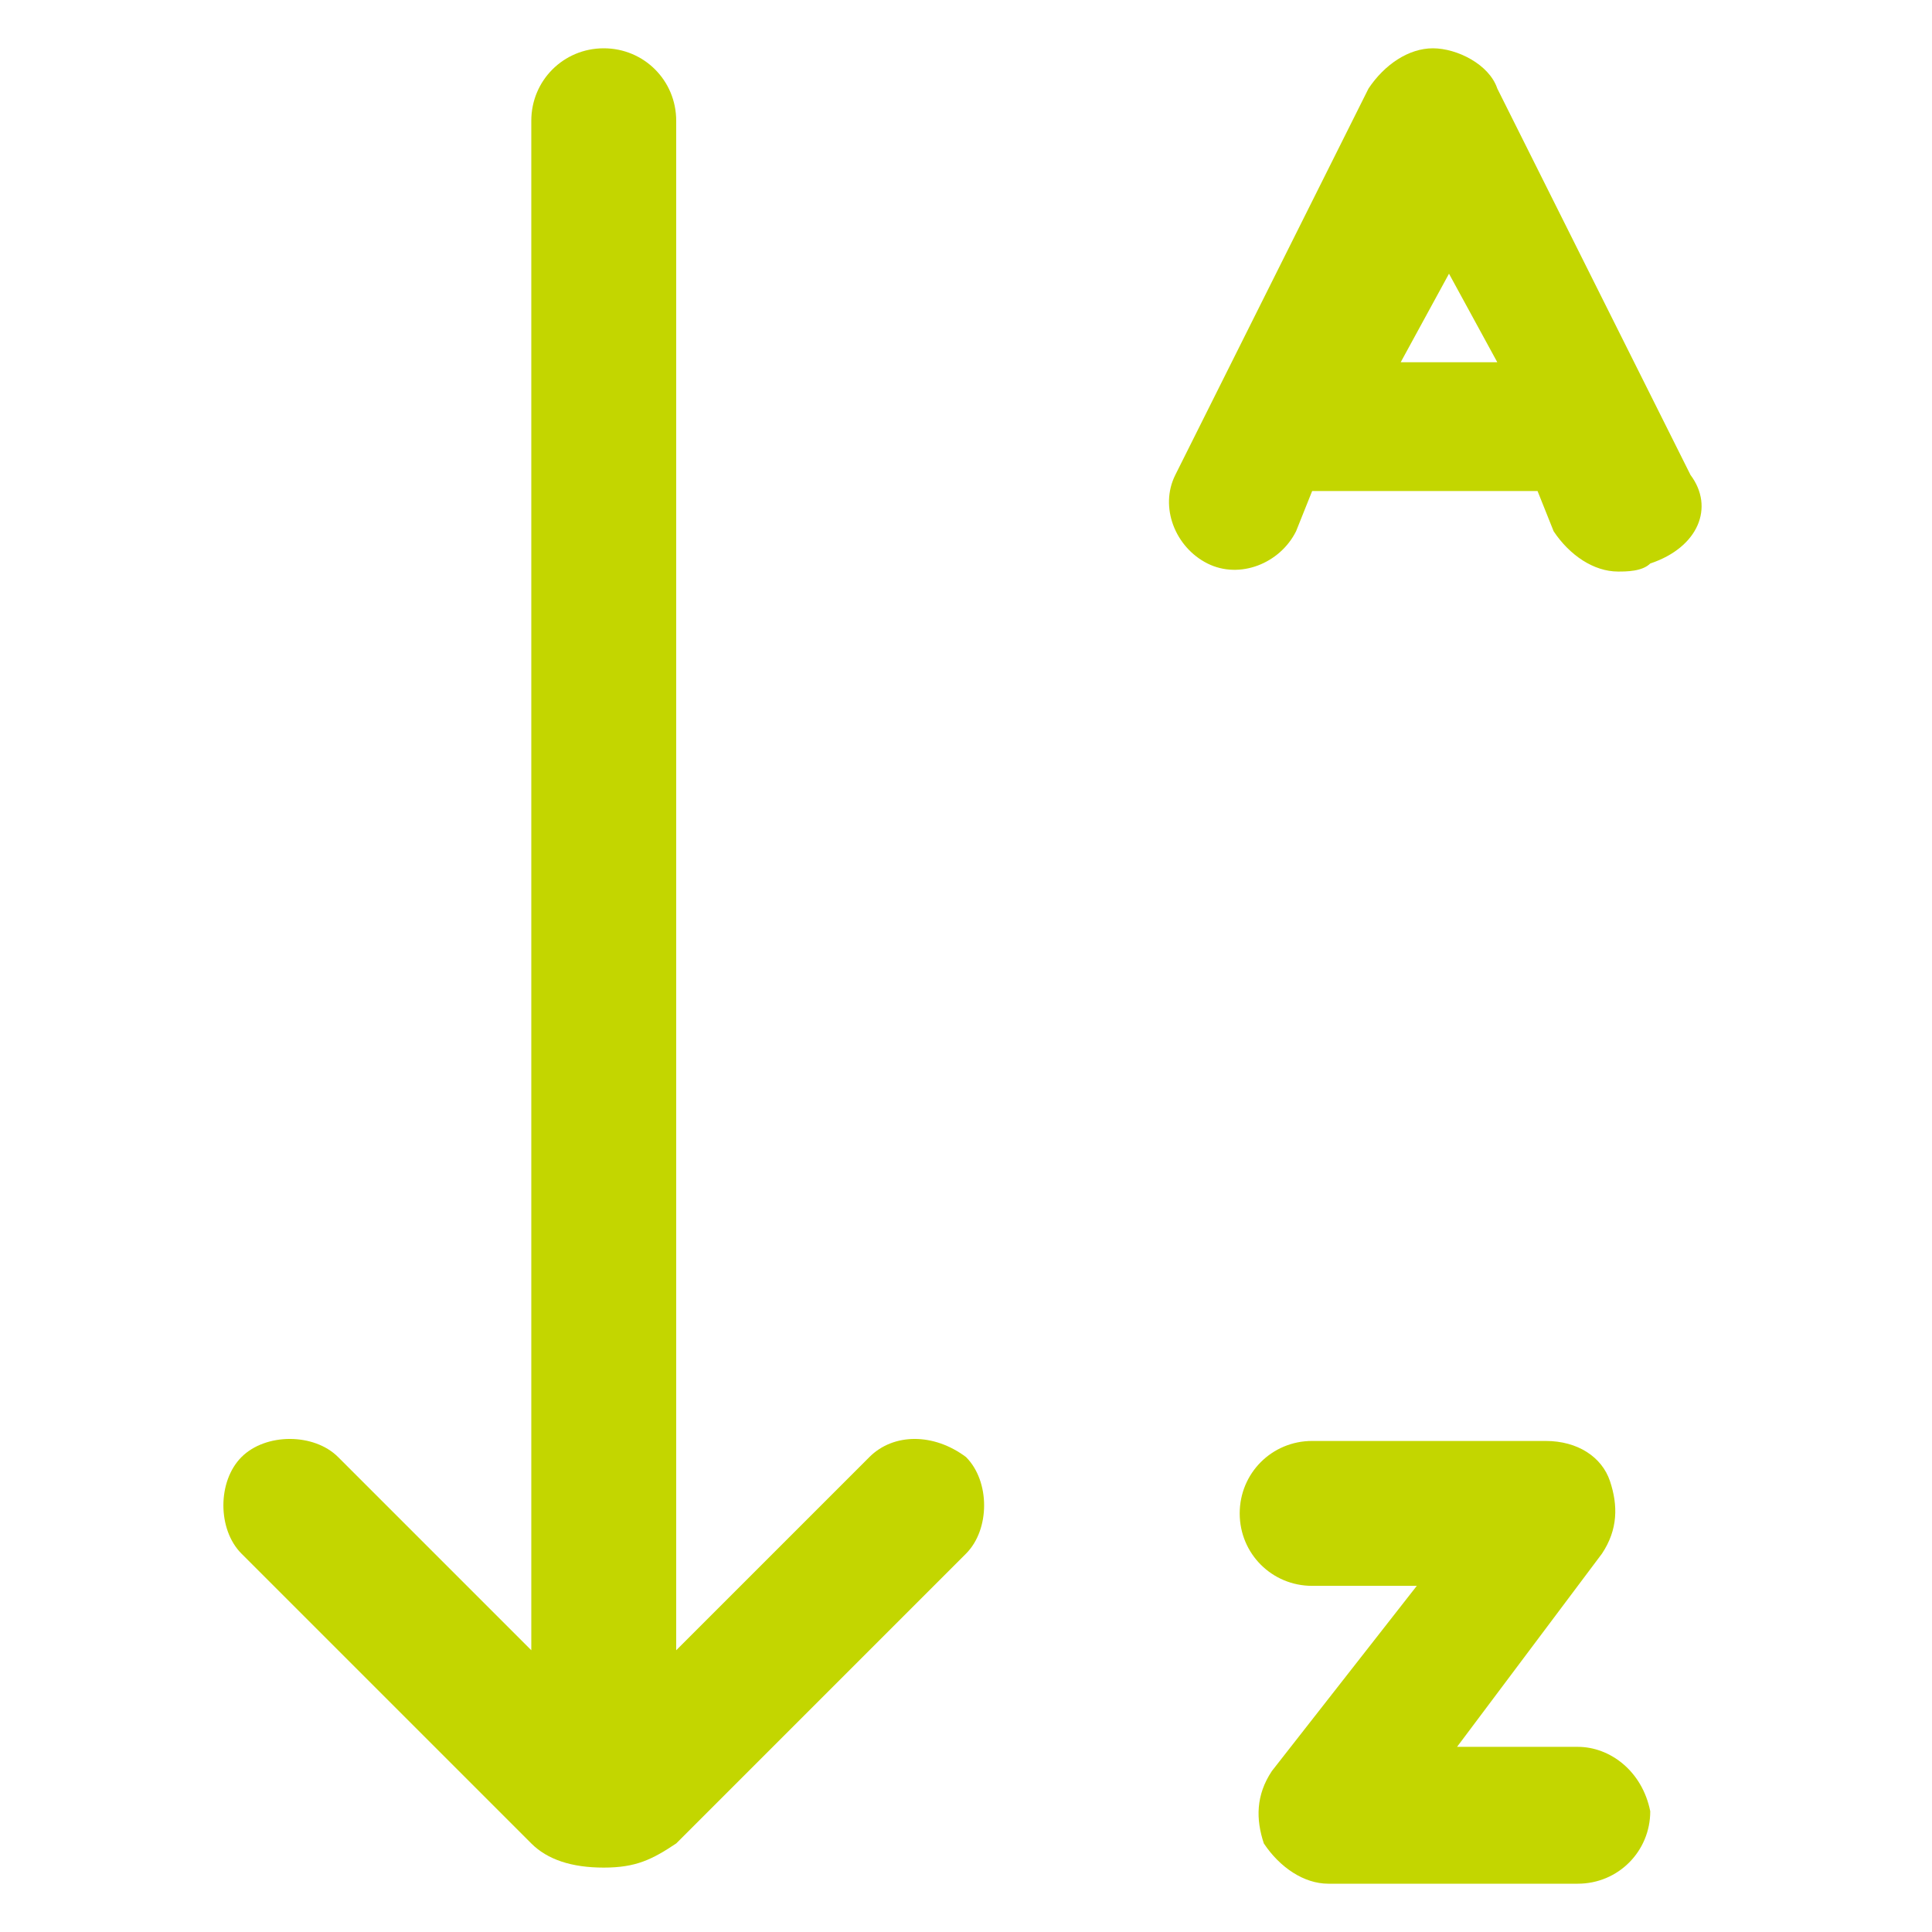
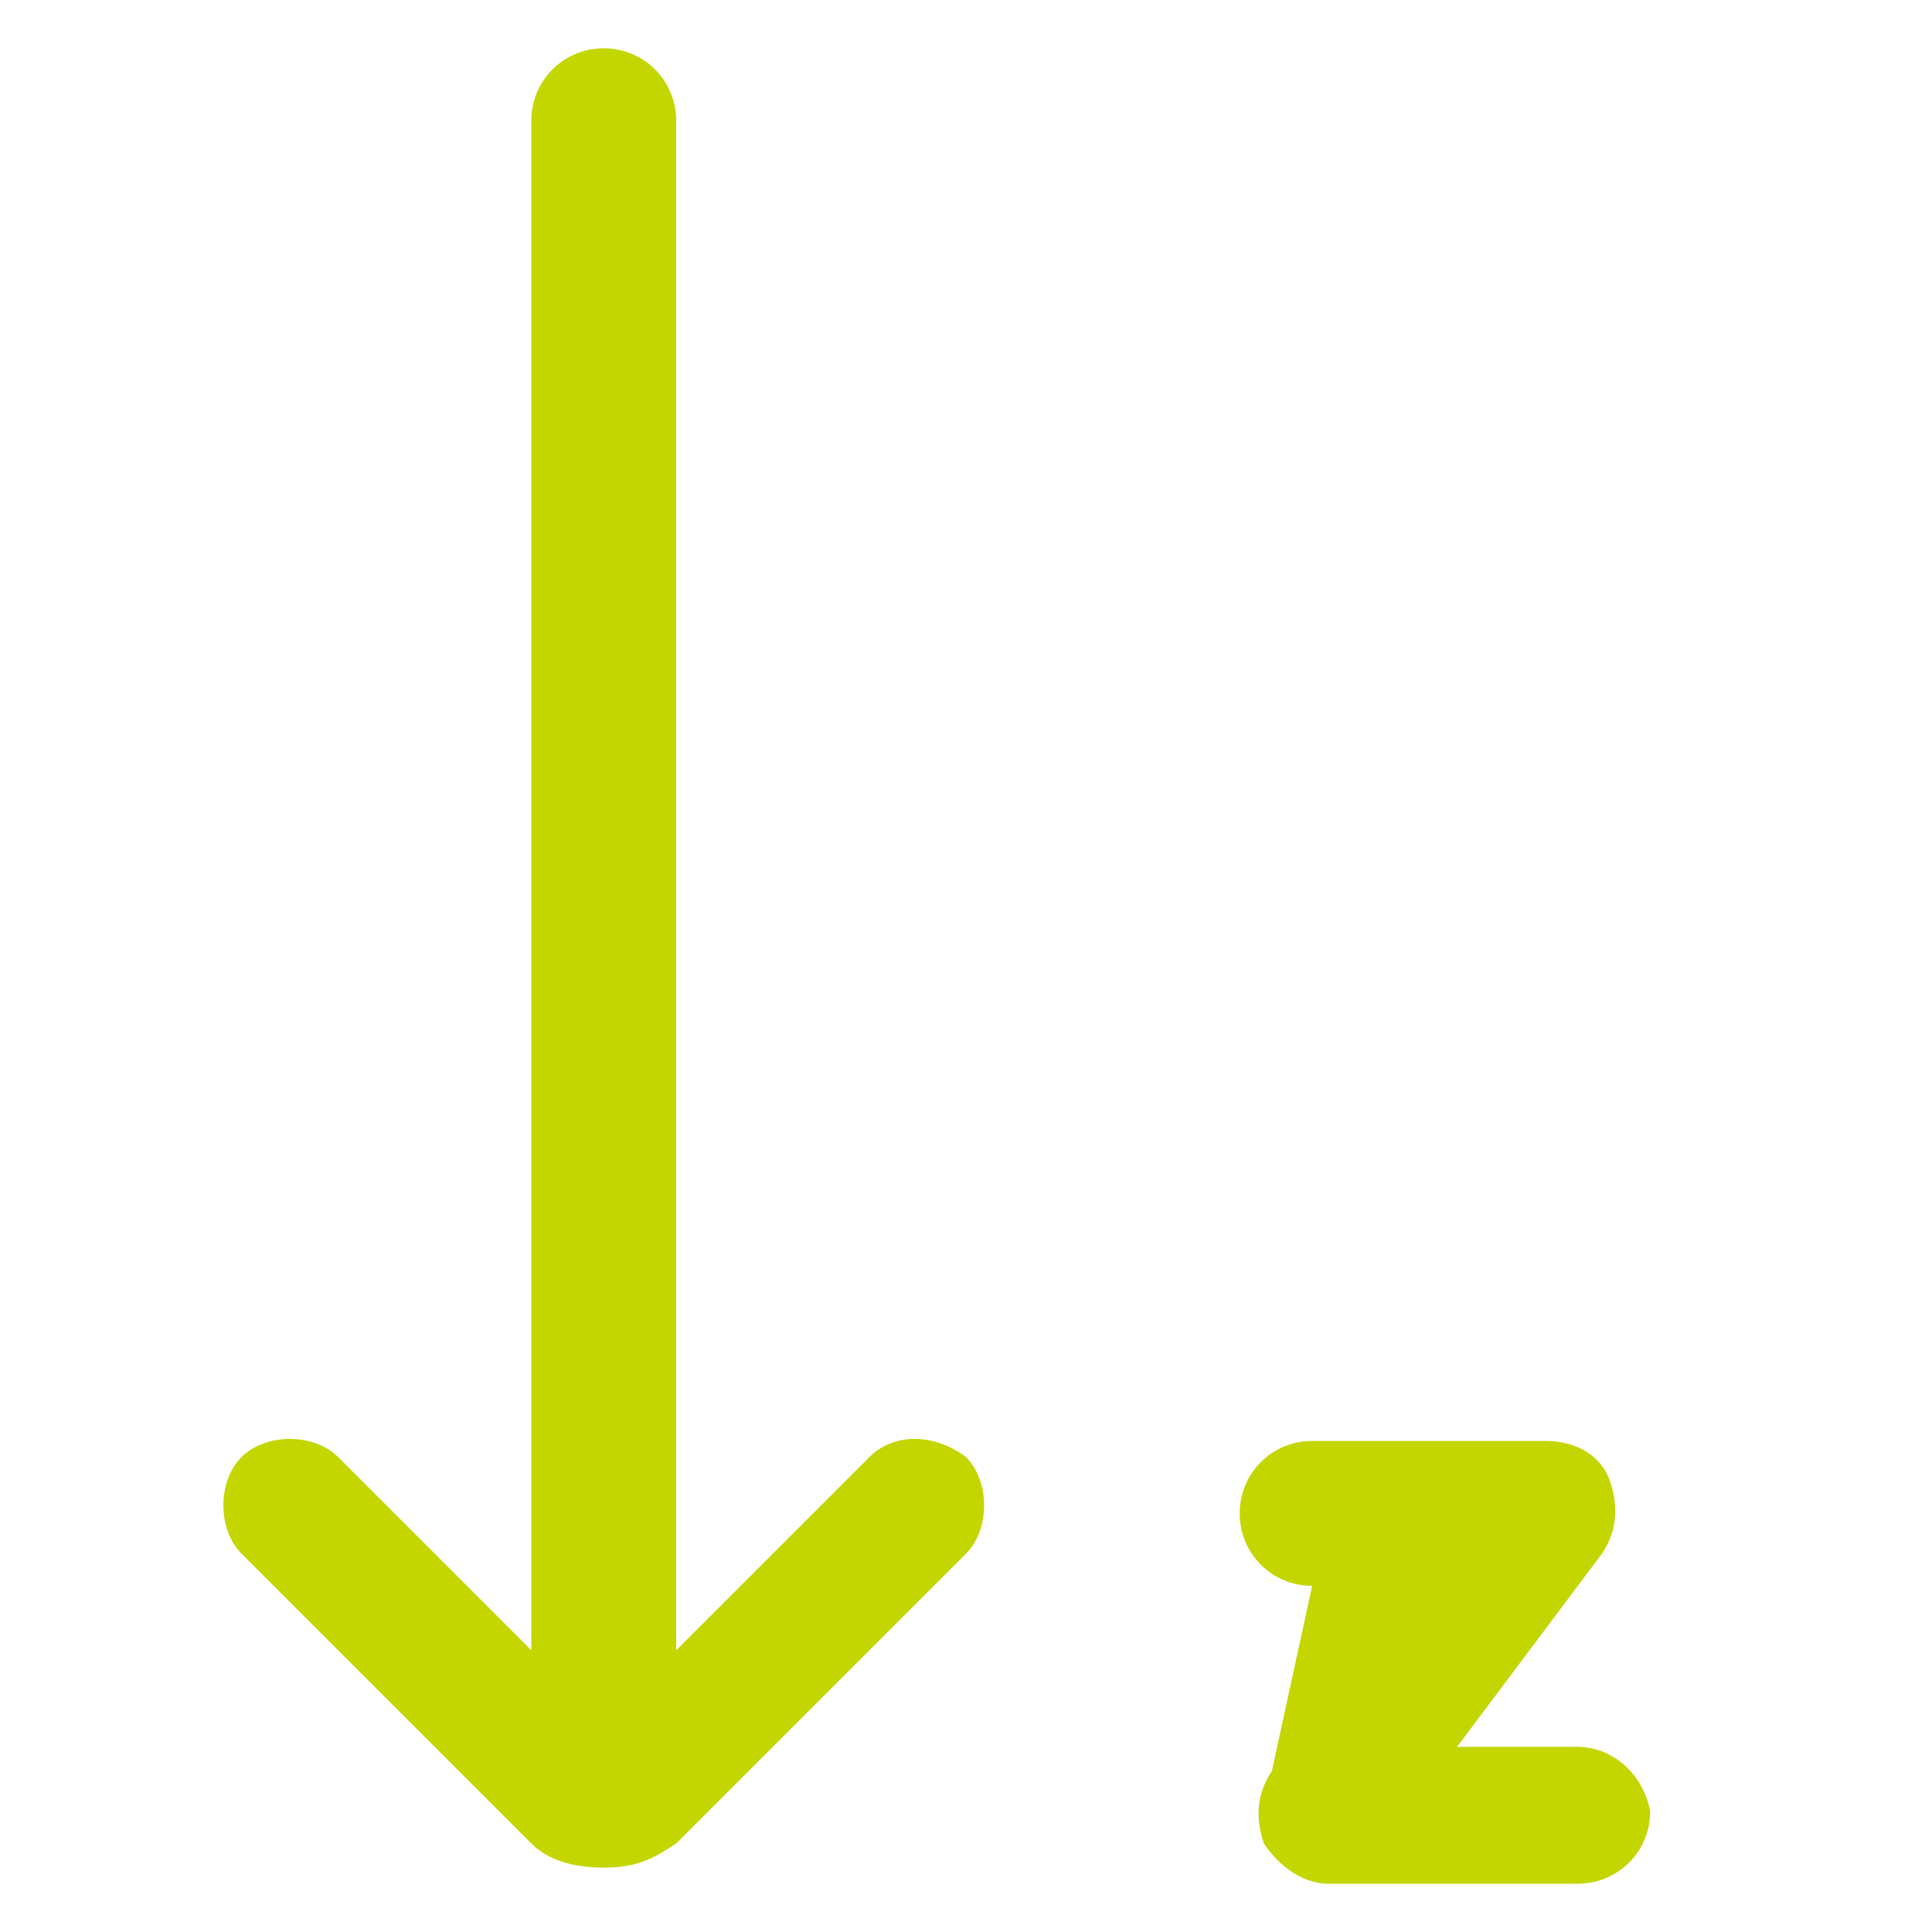
<svg xmlns="http://www.w3.org/2000/svg" version="1.1" id="lni_lni-sort-alpha-asc" x="0px" y="0px" viewBox="0 0 24 24" style="enable-background:new 0 0 24 24;" xml:space="preserve">
  <style type="text/css">
	.st0{fill:#C3D600;}
</style>
  <g>
    <path class="st0" d="M10.8,18.1l-2.4,2.4V1.5C8.4,1,8,0.6,7.5,0.6C7,0.6,6.6,1,6.6,1.5v19l-2.4-2.4c-0.3-0.3-0.9-0.3-1.2,0   c-0.3,0.3-0.3,0.9,0,1.2l3.6,3.6c0.2,0.2,0.5,0.3,0.9,0.3s0.6-0.1,0.9-0.3l3.6-3.6c0.3-0.3,0.3-0.9,0-1.2   C11.6,17.8,11.1,17.8,10.8,18.1z" />
-     <path class="st0" d="M19.6,21.7h-1.5l1.8-2.4c0.2-0.3,0.2-0.6,0.1-0.9c-0.1-0.3-0.4-0.5-0.8-0.5h-2.9c-0.5,0-0.9,0.4-0.9,0.9   c0,0.5,0.4,0.9,0.9,0.9h1.3L15.8,22c-0.2,0.3-0.2,0.6-0.1,0.9c0.2,0.3,0.5,0.5,0.8,0.5h3.1c0.5,0,0.9-0.4,0.9-0.9   C20.4,22,20,21.7,19.6,21.7z" />
-     <path class="st0" d="M21,5.9l-2.4-4.8c-0.1-0.3-0.5-0.5-0.8-0.5s-0.6,0.2-0.8,0.5l-2.4,4.8c-0.2,0.4,0,0.9,0.4,1.1   c0.4,0.2,0.9,0,1.1-0.4l0.2-0.5h2.8l0.2,0.5c0.2,0.3,0.5,0.5,0.8,0.5c0.1,0,0.3,0,0.4-0.1C21.1,6.8,21.3,6.3,21,5.9z M17.4,4.5   l0.6-1.1l0.6,1.1H17.4z" />
+     <path class="st0" d="M19.6,21.7h-1.5l1.8-2.4c0.2-0.3,0.2-0.6,0.1-0.9c-0.1-0.3-0.4-0.5-0.8-0.5h-2.9c-0.5,0-0.9,0.4-0.9,0.9   c0,0.5,0.4,0.9,0.9,0.9L15.8,22c-0.2,0.3-0.2,0.6-0.1,0.9c0.2,0.3,0.5,0.5,0.8,0.5h3.1c0.5,0,0.9-0.4,0.9-0.9   C20.4,22,20,21.7,19.6,21.7z" />
  </g>
</svg>